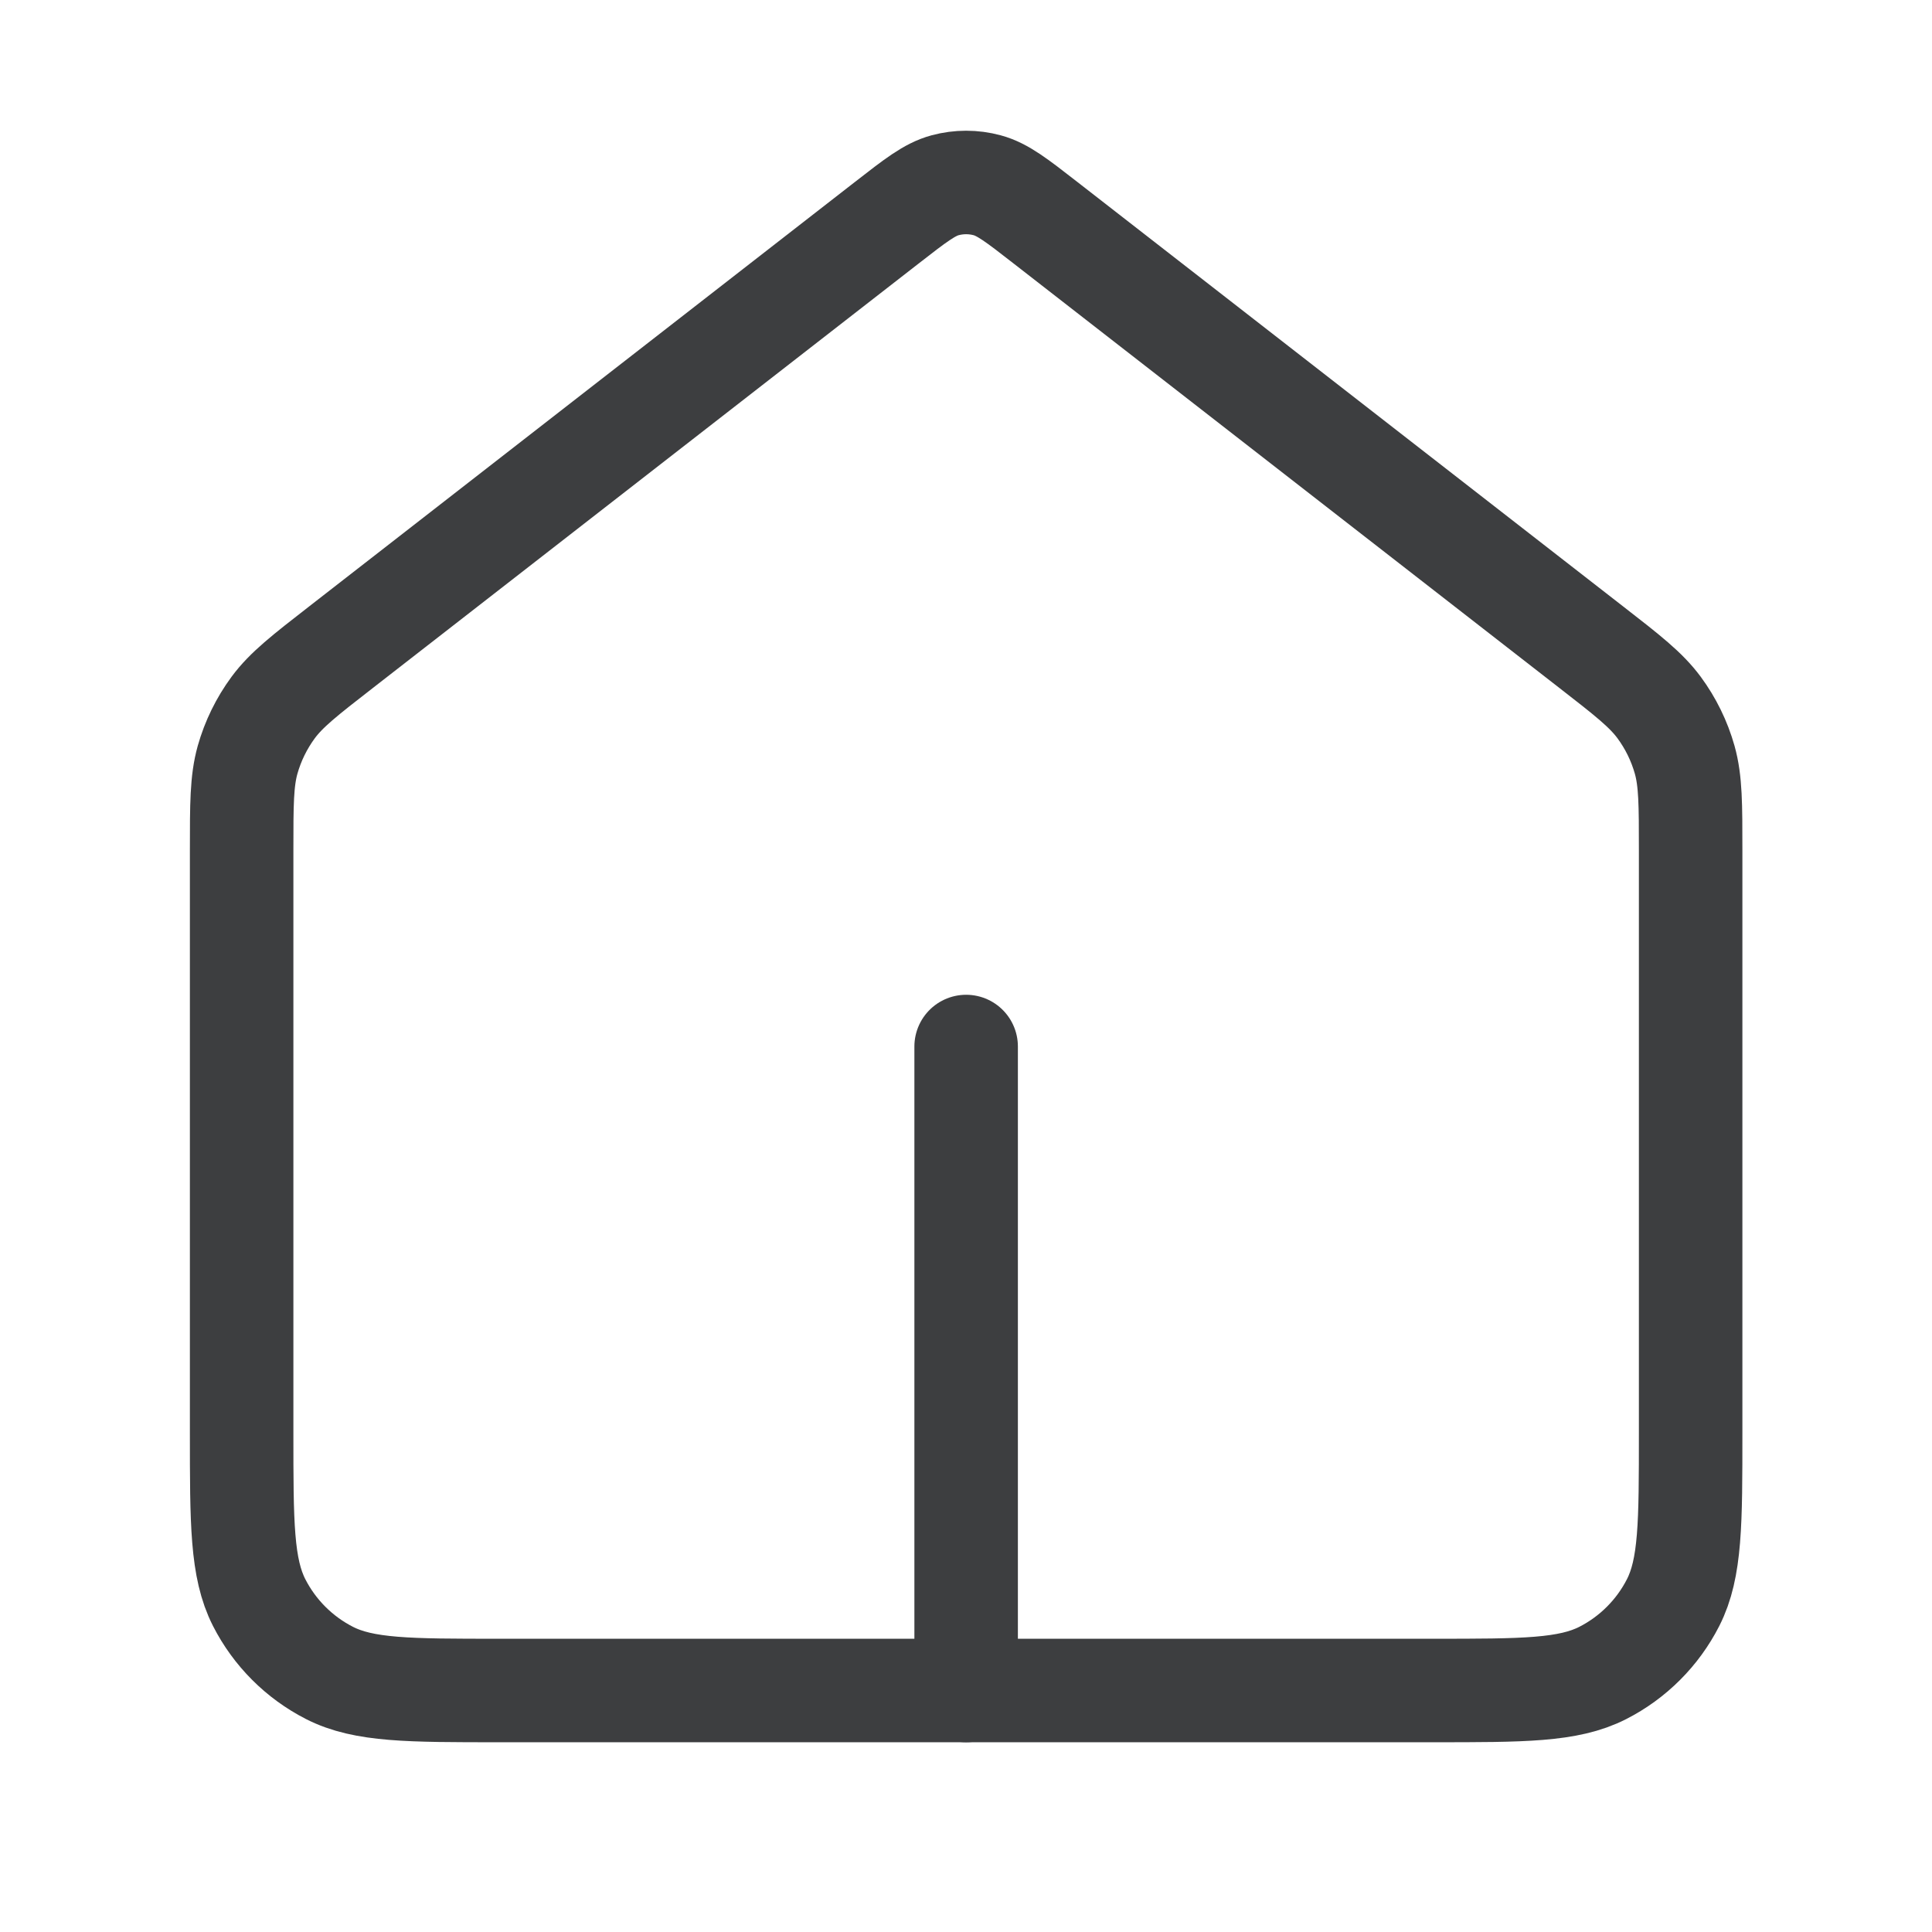
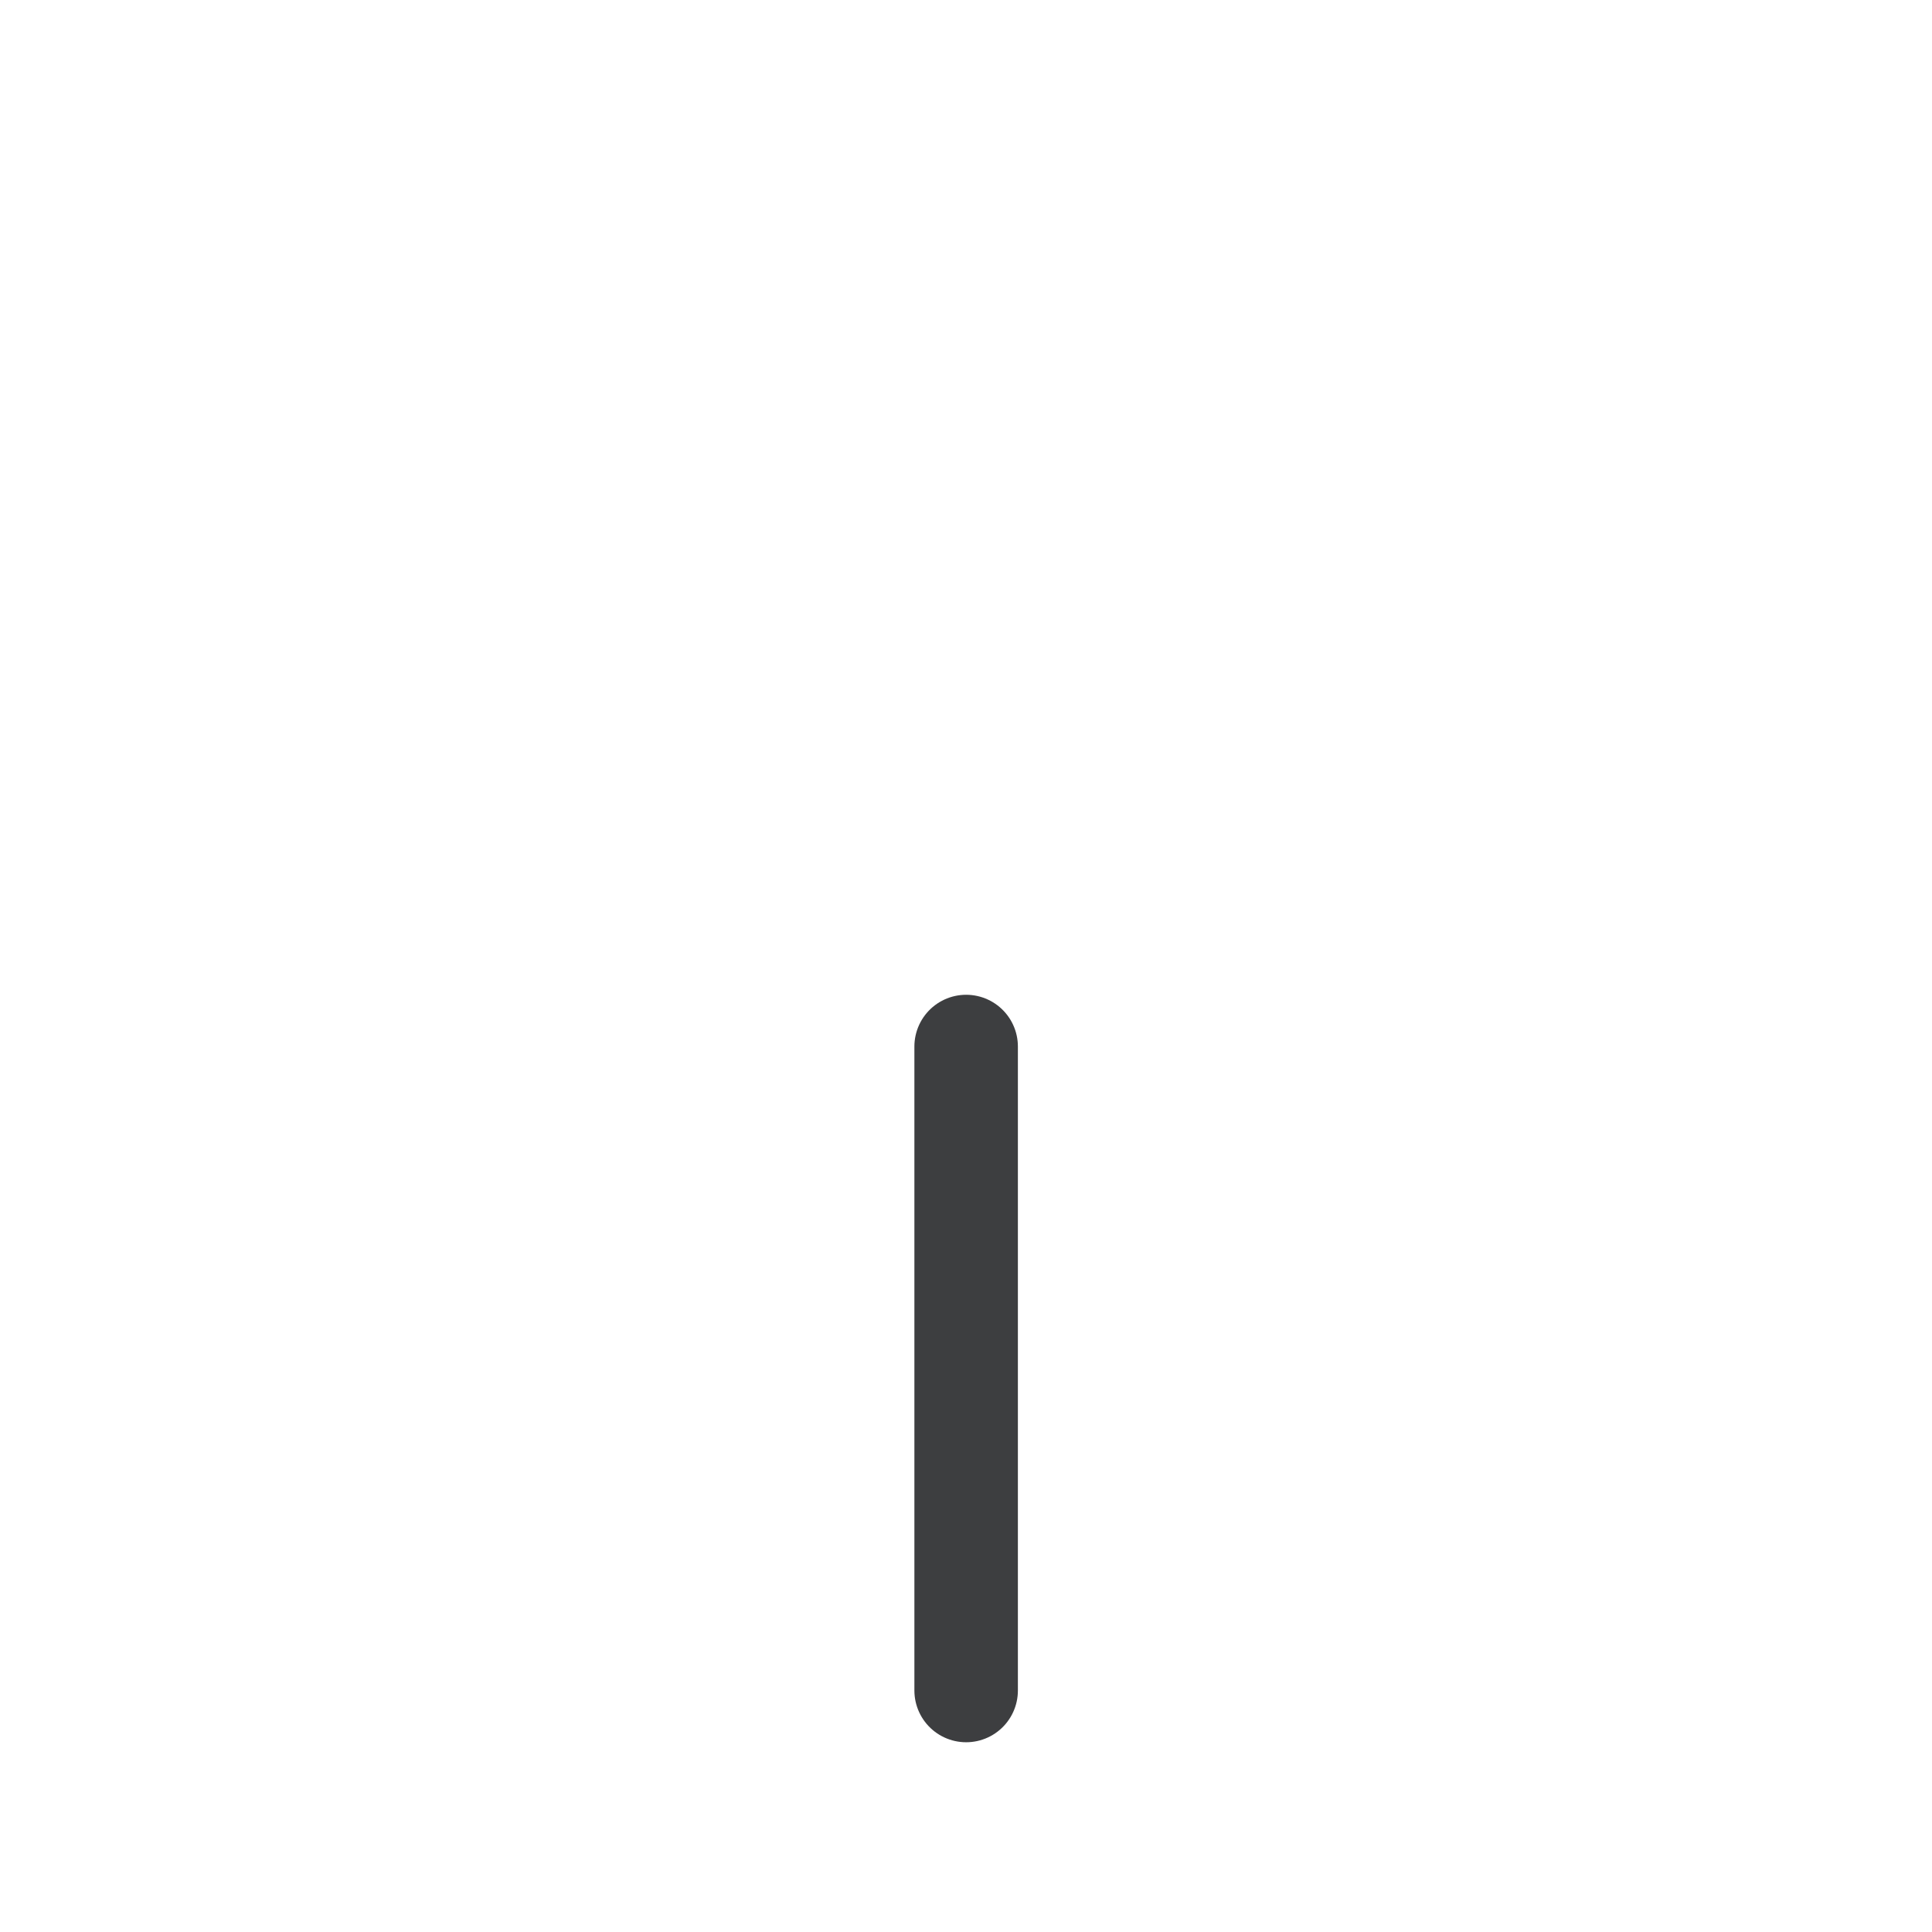
<svg xmlns="http://www.w3.org/2000/svg" width="28" height="28" viewBox="0 0 28 28" fill="none">
-   <path d="M3.502 12.326C3.502 11.656 3.502 11.321 3.588 11.012C3.665 10.739 3.791 10.482 3.959 10.254C4.15 9.996 4.414 9.79 4.943 9.379L12.856 3.225C13.266 2.906 13.471 2.746 13.697 2.685C13.897 2.631 14.107 2.631 14.307 2.685C14.533 2.746 14.738 2.906 15.148 3.225L23.061 9.379C23.59 9.79 23.854 9.996 24.045 10.254C24.213 10.482 24.339 10.739 24.416 11.012C24.502 11.321 24.502 11.656 24.502 12.326V20.767C24.502 22.073 24.502 22.727 24.248 23.226C24.024 23.665 23.667 24.022 23.228 24.246C22.729 24.5 22.075 24.5 20.769 24.5H7.235C5.928 24.5 5.275 24.5 4.776 24.246C4.337 24.022 3.98 23.665 3.756 23.226C3.502 22.727 3.502 22.073 3.502 20.767V12.326Z" stroke="#3D3E40" stroke-width="1.5" stroke-linecap="round" stroke-linejoin="round" />
  <path d="M14.002 24.5V15.167" stroke="#3D3E40" stroke-width="1.5" stroke-linecap="round" stroke-linejoin="round" />
</svg>